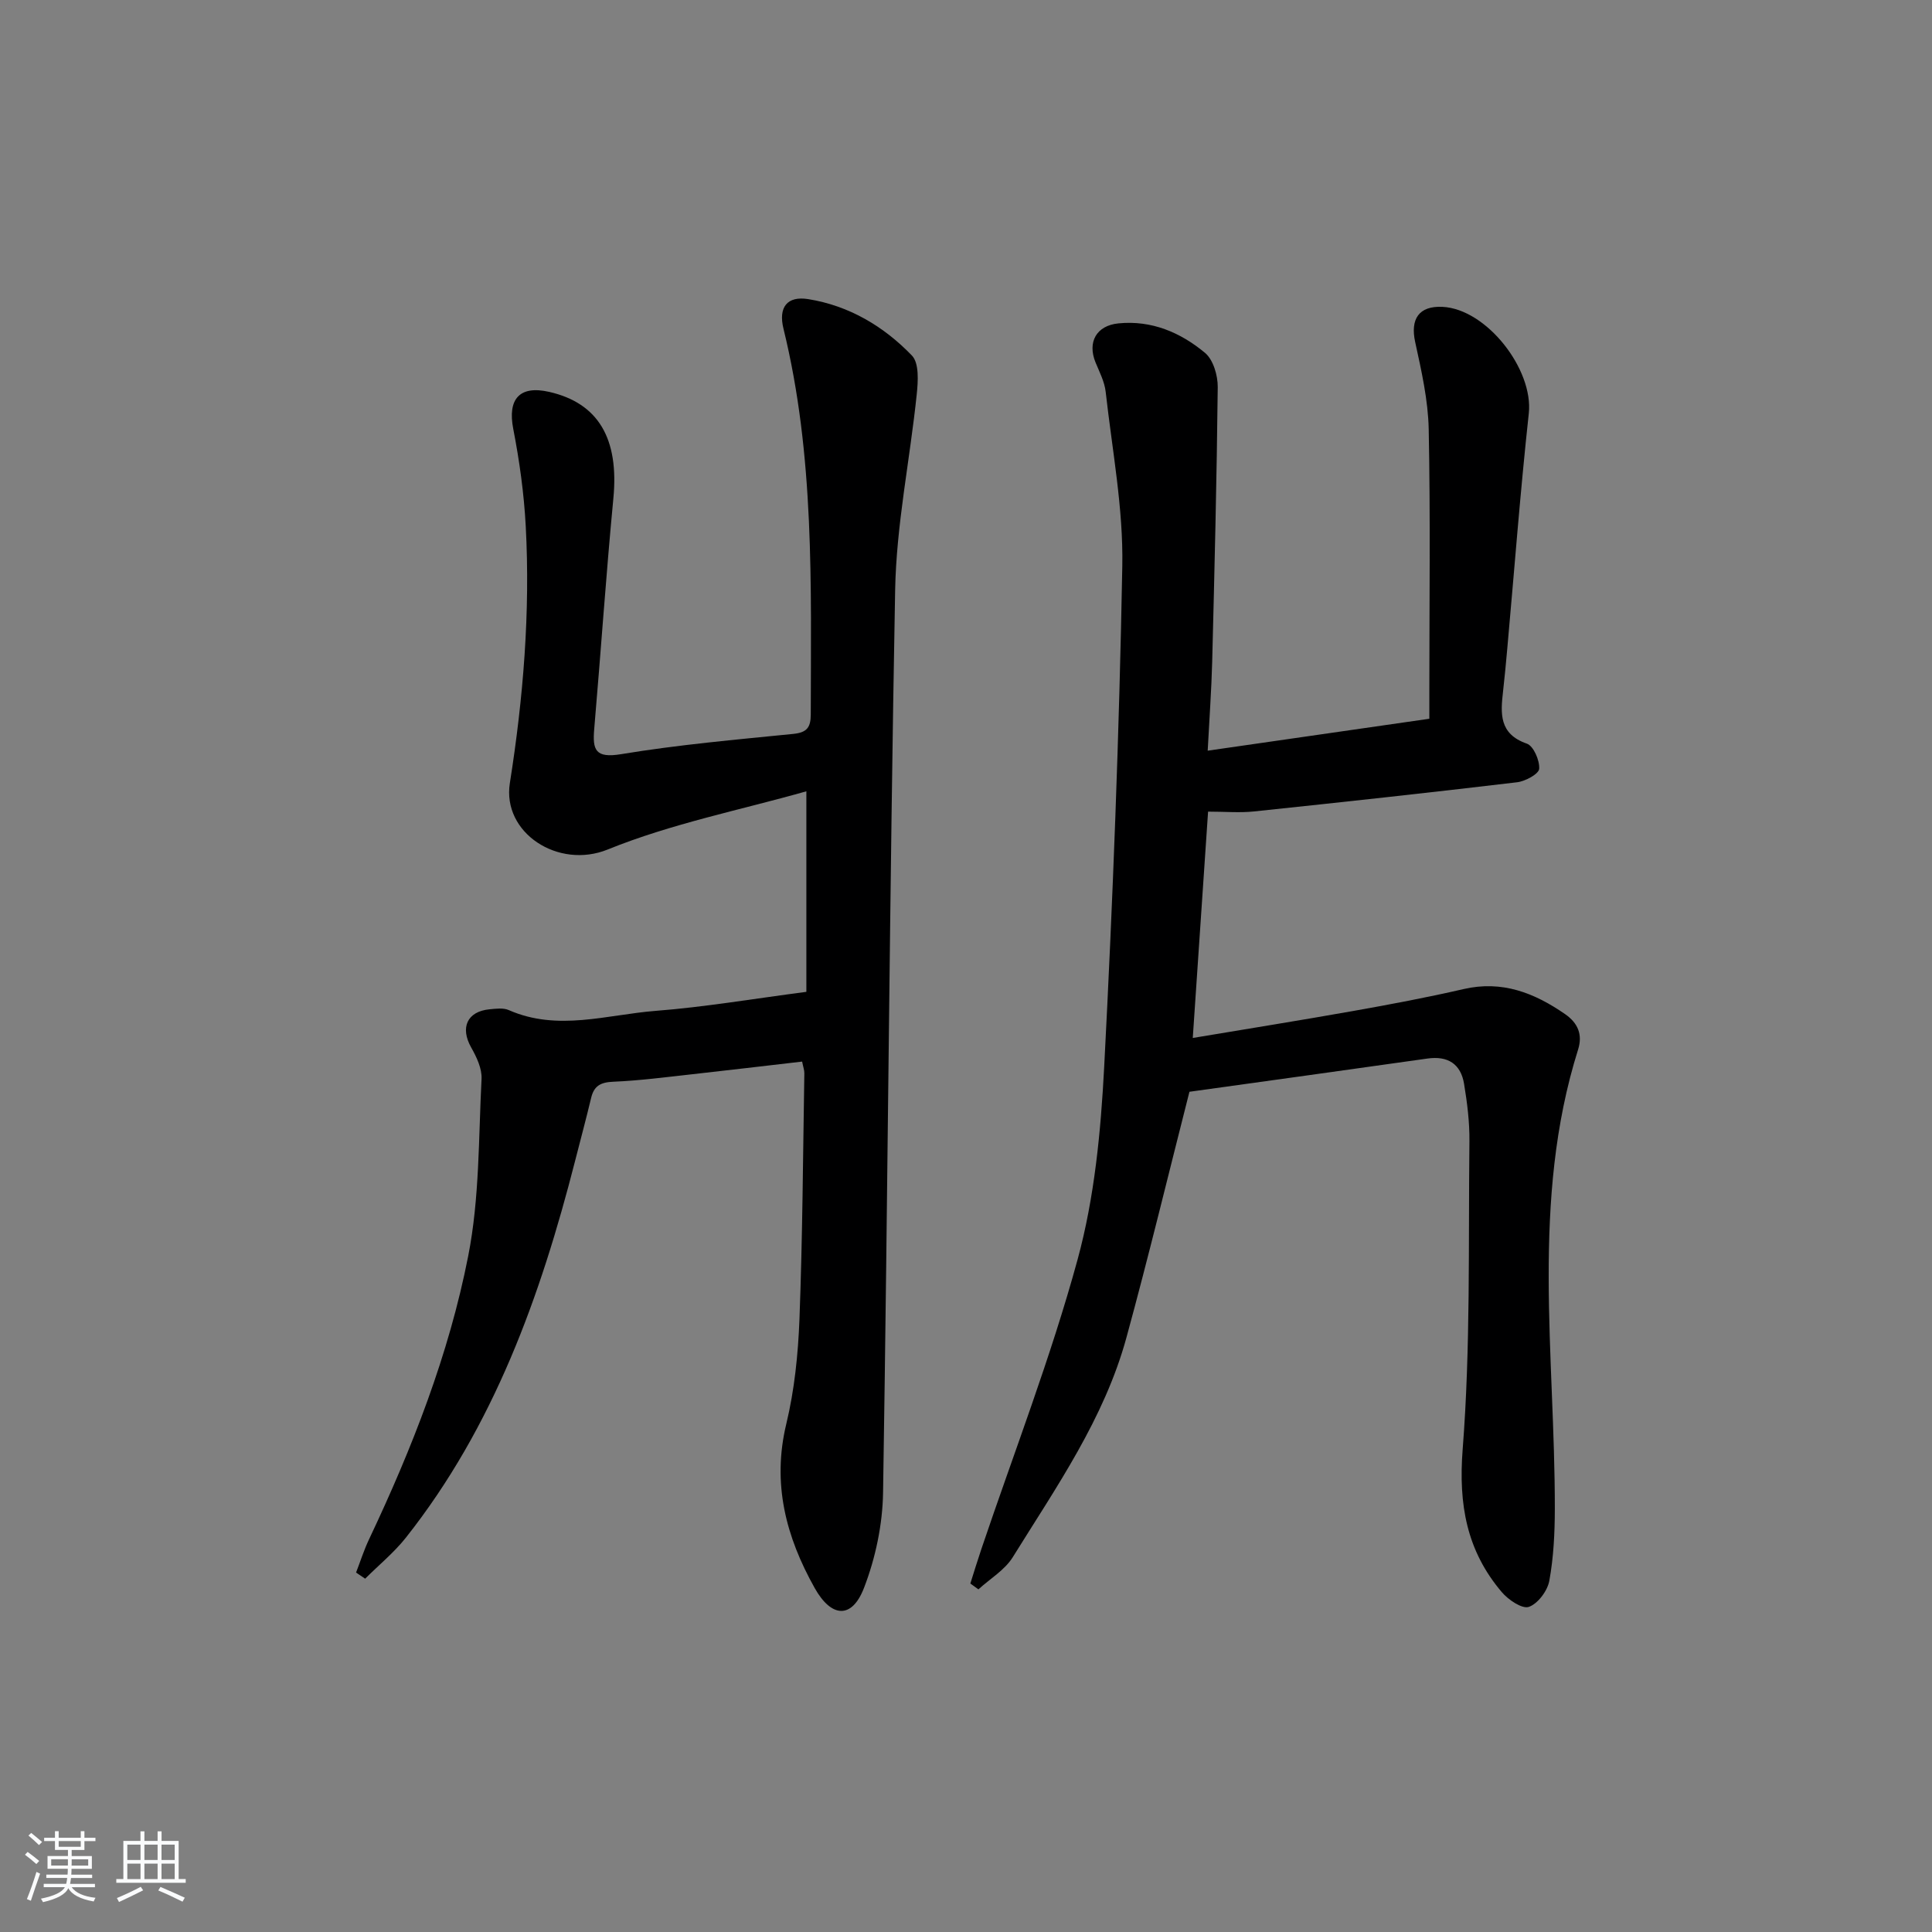
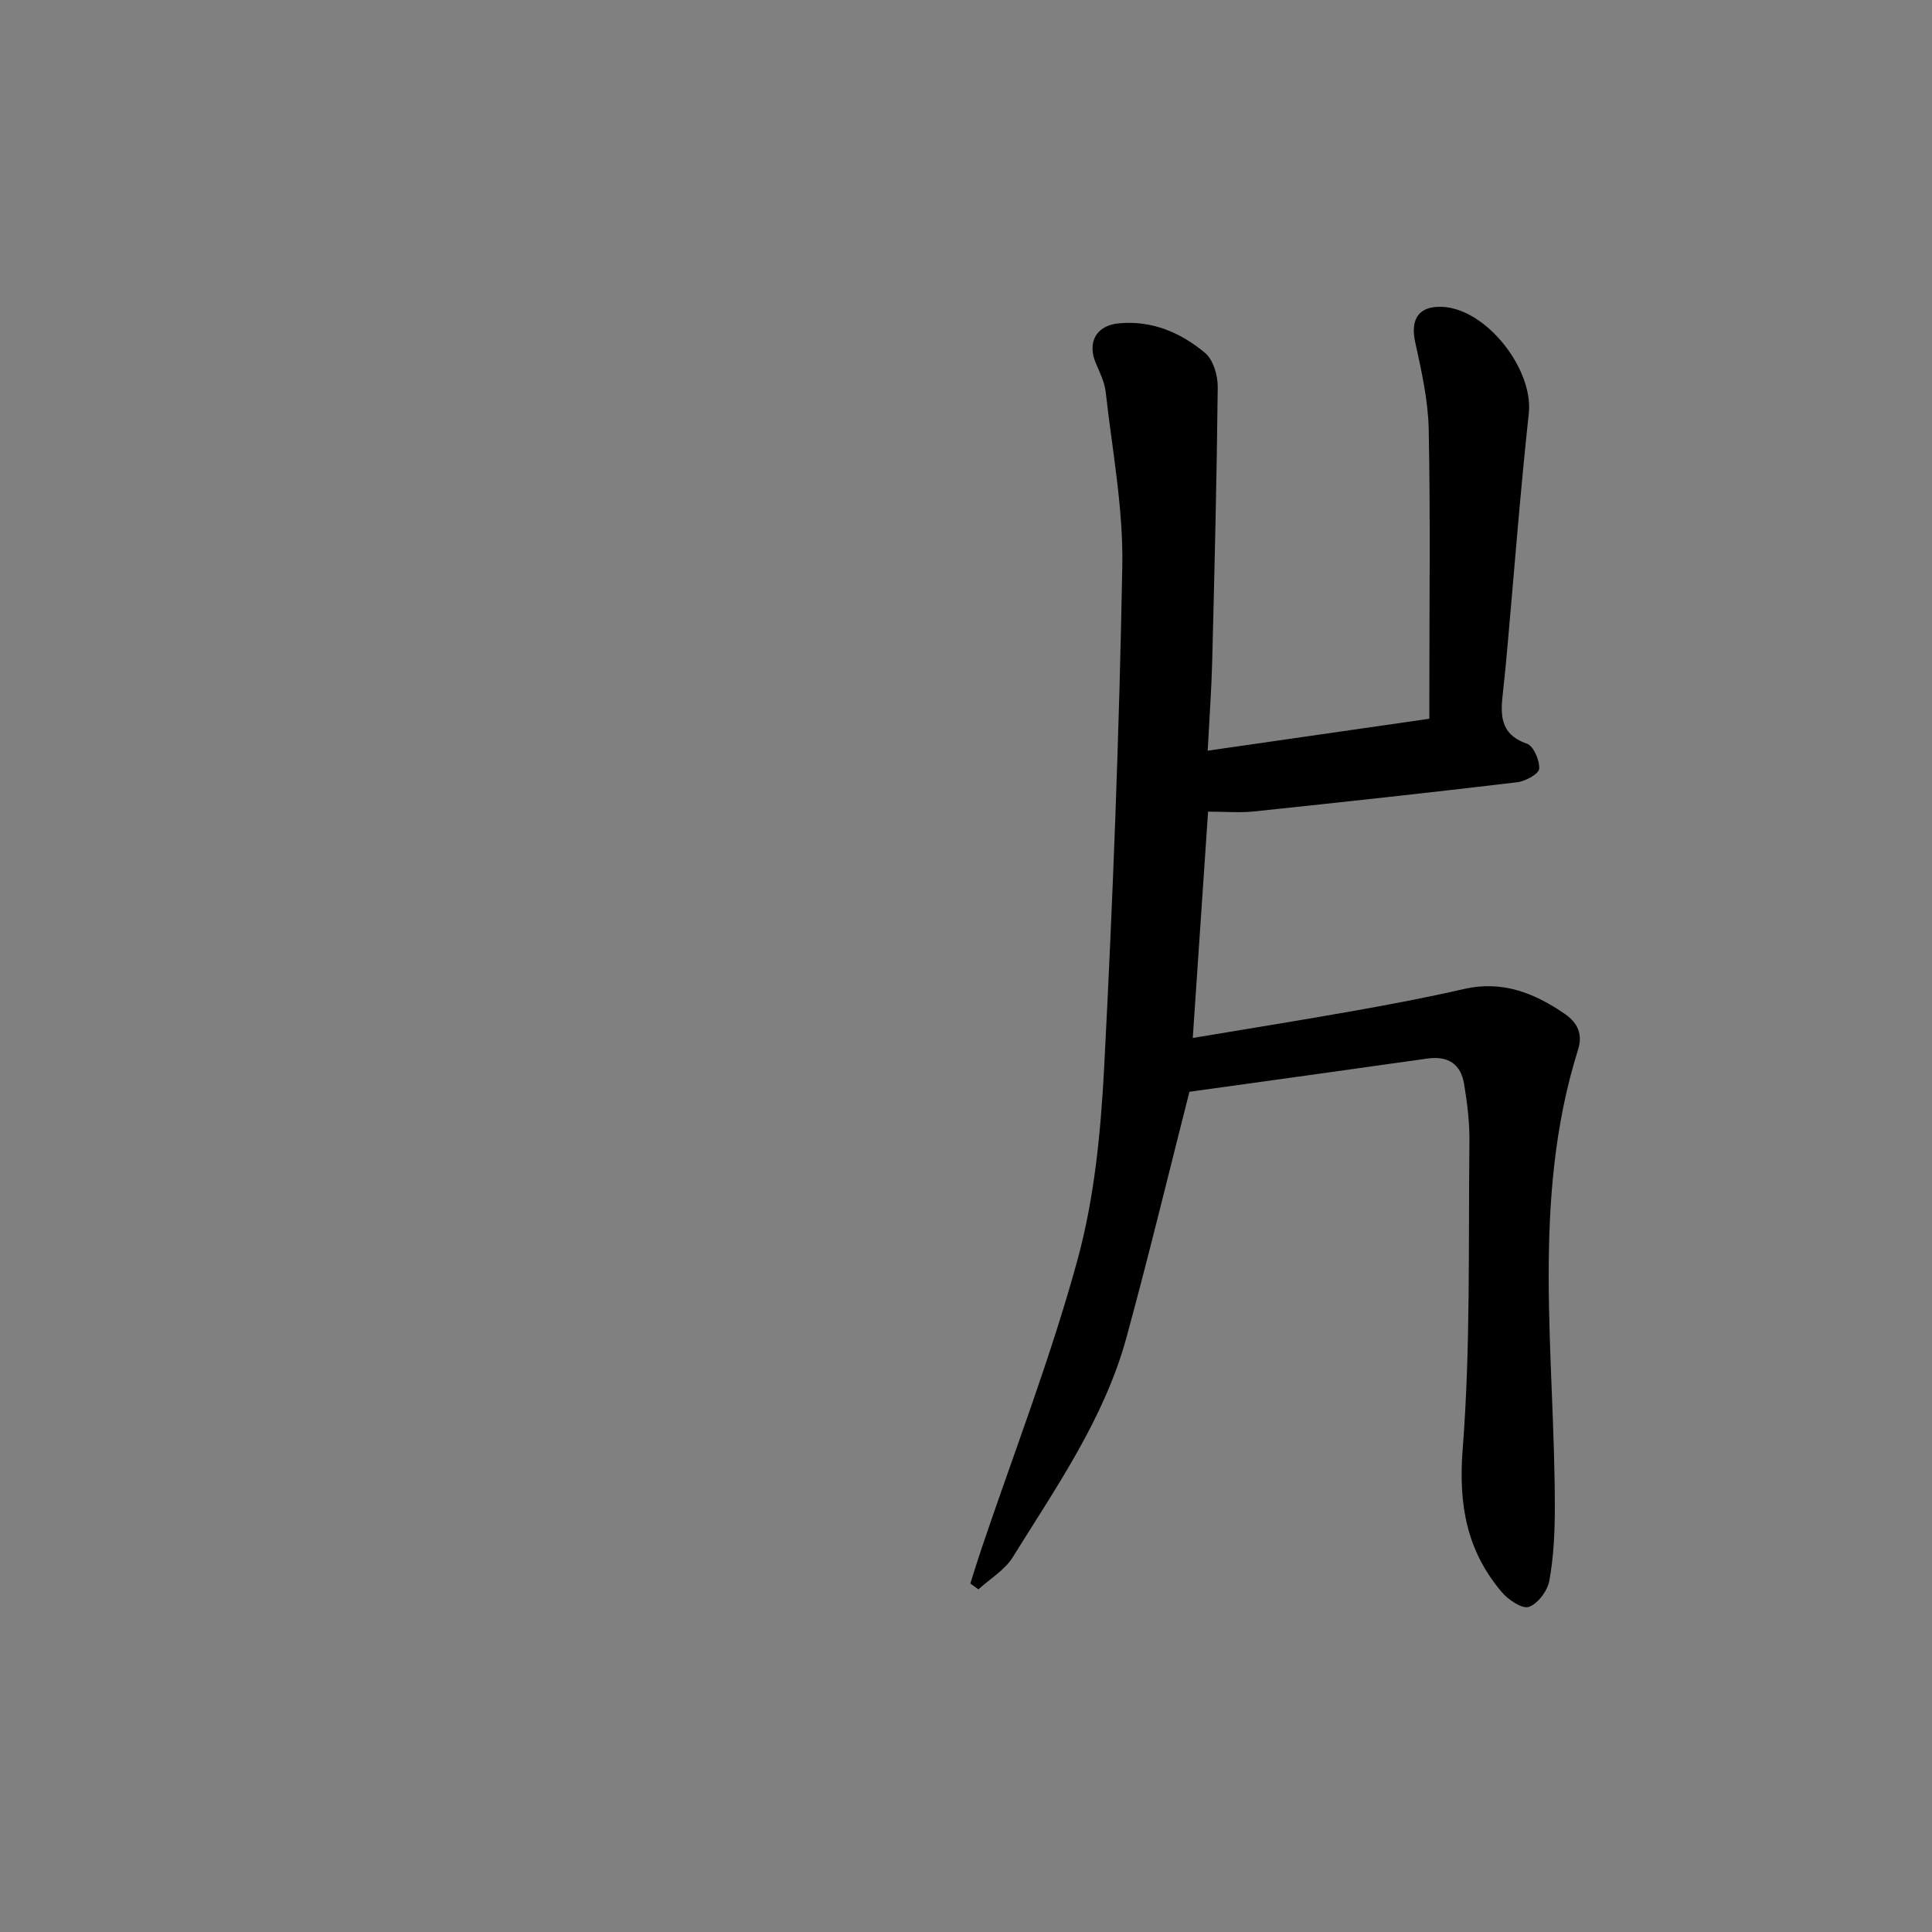
<svg xmlns="http://www.w3.org/2000/svg" enable-background="new 0 0 400 400" viewBox="0 0 400 400">
  <rect x="0" y="0" width="400" height="400" fill="#808080" stroke="none" />
-   <path d="m5.17 384 .55-.58c.85.61 1.65 1.24 2.4 1.87l-.59.64c-.83-.73-1.62-1.38-2.36-1.93m1.22 9.53-.82-.34c.71-1.76 1.37-3.64 1.98-5.63.24.13.5.25.76.36-.6 1.67-1.24 3.54-1.92 5.61m-.5-13.5.57-.54c.56.44 1.31 1.06 2.26 1.87l-.65.64c-.67-.66-1.4-1.32-2.18-1.97m3.25.46h2.24v-1.36h.77v1.36h4.57v-1.36h.76v1.36h2.28v.69h-2.28v1.84h-2.64v1.26h4.18v2.64h-4.21c0 .45-.02.86-.05 1.21h4.32v.69h-4.38c-.04.34-.1.75-.19 1.22h5.15v.69h-4.82c.87 1.19 2.51 1.92 4.93 2.19-.17.31-.3.57-.37.76-2.77-.49-4.52-1.41-5.26-2.76-.56 1.26-2.3 2.23-5.24 2.9-.12-.24-.26-.48-.43-.72 2.73-.55 4.38-1.34 4.96-2.38h-4.38v-.69h4.65c.1-.38.17-.79.21-1.22h-4.32v-.69h4.4c.03-.34.05-.75.05-1.21h-4.2v-2.64h4.23v-1.26h-2.69v-1.84h-2.24zm1.46 4.46v1.29h3.45c.01-.4.02-.57.01-.53v-.32-.45h-3.46zm1.55-2.59h4.57v-1.19h-4.57zm6.11 2.59h-3.42v.77c-.01.19-.01.37-.02.53h3.44z" fill="#fafbfc" />
-   <path d="m32.63 379.16h.82v1.98h3.54v7.89h1.46v.78h-14.37v-.78h1.46v-7.89h3.54v-1.98h.82v1.98h2.73zm-3.49 11.48.5.73c-1.61.82-3.28 1.63-5 2.42-.13-.27-.28-.55-.44-.82 1.75-.73 3.4-1.5 4.94-2.33m-2.78-5.55h2.73v-3.18h-2.73zm0 3.95h2.73v-3.2h-2.73zm3.54-3.95h2.73v-3.18h-2.73zm0 3.95h2.73v-3.2h-2.73zm7.89 4.68c-1.84-.92-3.51-1.7-5.02-2.32l.45-.73c1.89.8 3.57 1.55 5.04 2.23zm-1.62-11.81h-2.73v3.18h2.73zm-2.73 7.13h2.73v-3.2h-2.73z" fill="#fafbfc" />
  <g fill="#000001">
    <path d="m246.26 226.04c-4.31 16.91-8.42 33.98-13.05 50.91-4.59 16.77-14.51 30.92-23.53 45.45-1.65 2.66-4.7 4.46-7.11 6.66-.56-.4-1.11-.81-1.67-1.21.76-2.4 1.49-4.8 2.3-7.19 6.73-19.93 14.37-39.62 19.9-59.88 3.51-12.85 4.81-26.51 5.51-39.9 1.8-34.53 3.12-69.1 3.75-103.67.22-12-2.1-24.06-3.44-36.08-.23-2.08-1.28-4.1-2.1-6.09-1.72-4.2.16-7.64 4.76-8.09 6.85-.68 12.85 1.89 17.91 6.11 1.7 1.42 2.65 4.67 2.63 7.07-.2 18.97-.67 37.94-1.15 56.91-.15 5.75-.57 11.5-.93 18.38 15.74-2.27 30.59-4.4 45.89-6.61 0-2.34 0-4.13 0-5.92 0-17.99.23-35.99-.13-53.98-.12-6.05-1.5-12.12-2.8-18.08-1.05-4.79.77-7.53 5.64-7.3 9.14.44 18.87 12.94 17.88 22.06-1.76 16.18-2.99 32.42-4.45 48.64-.27 2.98-.54 5.96-.88 8.93-.53 4.58-.83 8.8 4.92 10.8 1.39.48 2.69 3.49 2.56 5.22-.08 1.06-2.87 2.58-4.58 2.78-18.14 2.16-36.29 4.13-54.46 6.04-2.95.31-5.95.04-9.51.04-1.05 15.56-2.09 30.86-3.17 46.86 11.35-1.9 22.25-3.64 33.12-5.57 7.67-1.36 15.34-2.8 22.93-4.55 7.99-1.85 14.67.78 21.03 5.18 2.66 1.84 3.67 4.23 2.7 7.33-9.85 31.29-4.78 63.33-4.82 95.12-.01 4.97-.25 10-1.14 14.87-.38 2.09-2.38 4.77-4.25 5.41-1.4.47-4.26-1.48-5.61-3.08-7.25-8.55-8.97-18.1-8.08-29.55 1.65-21.17 1.16-42.5 1.4-63.77.04-3.96-.46-7.97-1.11-11.89-.68-4.12-3.36-5.84-7.58-5.24-16.55 2.35-33.13 4.63-49.28 6.88z" />
-     <path d="m166.95 205.35c0-13.4 0-26.98 0-41.52-13.69 3.88-27.92 6.69-41.13 12.05-10.22 4.15-21.89-3.43-20.26-13.75 2.78-17.61 4.24-35.35 3.29-53.18-.36-6.76-1.3-13.53-2.59-20.17-1.19-6.15 1.29-9.04 7.42-7.65 10.26 2.33 14.5 9.74 13.31 22.07-1.52 15.88-2.59 31.8-3.96 47.69-.38 4.36.2 6.14 5.58 5.25 11.78-1.95 23.71-3 35.6-4.19 2.78-.28 3.64-1.26 3.65-4 .04-26.77.81-53.58-5.65-79.9-1.09-4.43.75-6.82 5.12-6.12 8.44 1.35 15.65 5.63 21.48 11.69 1.51 1.57 1.27 5.34.99 8.02-1.4 13.52-4.22 26.99-4.47 40.52-1.16 62.27-1.51 124.56-2.5 186.84-.1 6.63-1.56 13.57-3.95 19.76-2.51 6.5-6.75 6.18-10.2.04-5.96-10.62-8.86-21.62-5.89-33.98 1.7-7.05 2.45-14.44 2.73-21.71.64-16.96.73-33.95 1.01-50.92.01-.64-.24-1.28-.46-2.4-7.63.88-15.18 1.78-22.74 2.62-5.45.6-10.89 1.32-16.36 1.55-2.59.11-3.98.83-4.58 3.34-1.04 4.36-2.21 8.69-3.32 13.04-7.17 28.04-16.82 54.99-35.05 78.03-2.46 3.1-5.6 5.66-8.42 8.48-.63-.42-1.25-.85-1.88-1.27.89-2.31 1.64-4.68 2.7-6.91 8.91-18.83 16.52-38.23 20.52-58.64 2.35-11.94 2.13-24.4 2.76-36.65.11-2.14-1.03-4.53-2.14-6.5-2.33-4.11-.86-7.48 3.82-7.92 1.31-.12 2.83-.33 3.96.17 10.12 4.45 20.3.95 30.38.16 10.08-.78 20.07-2.48 31.23-3.94z" />
  </g>
</svg>